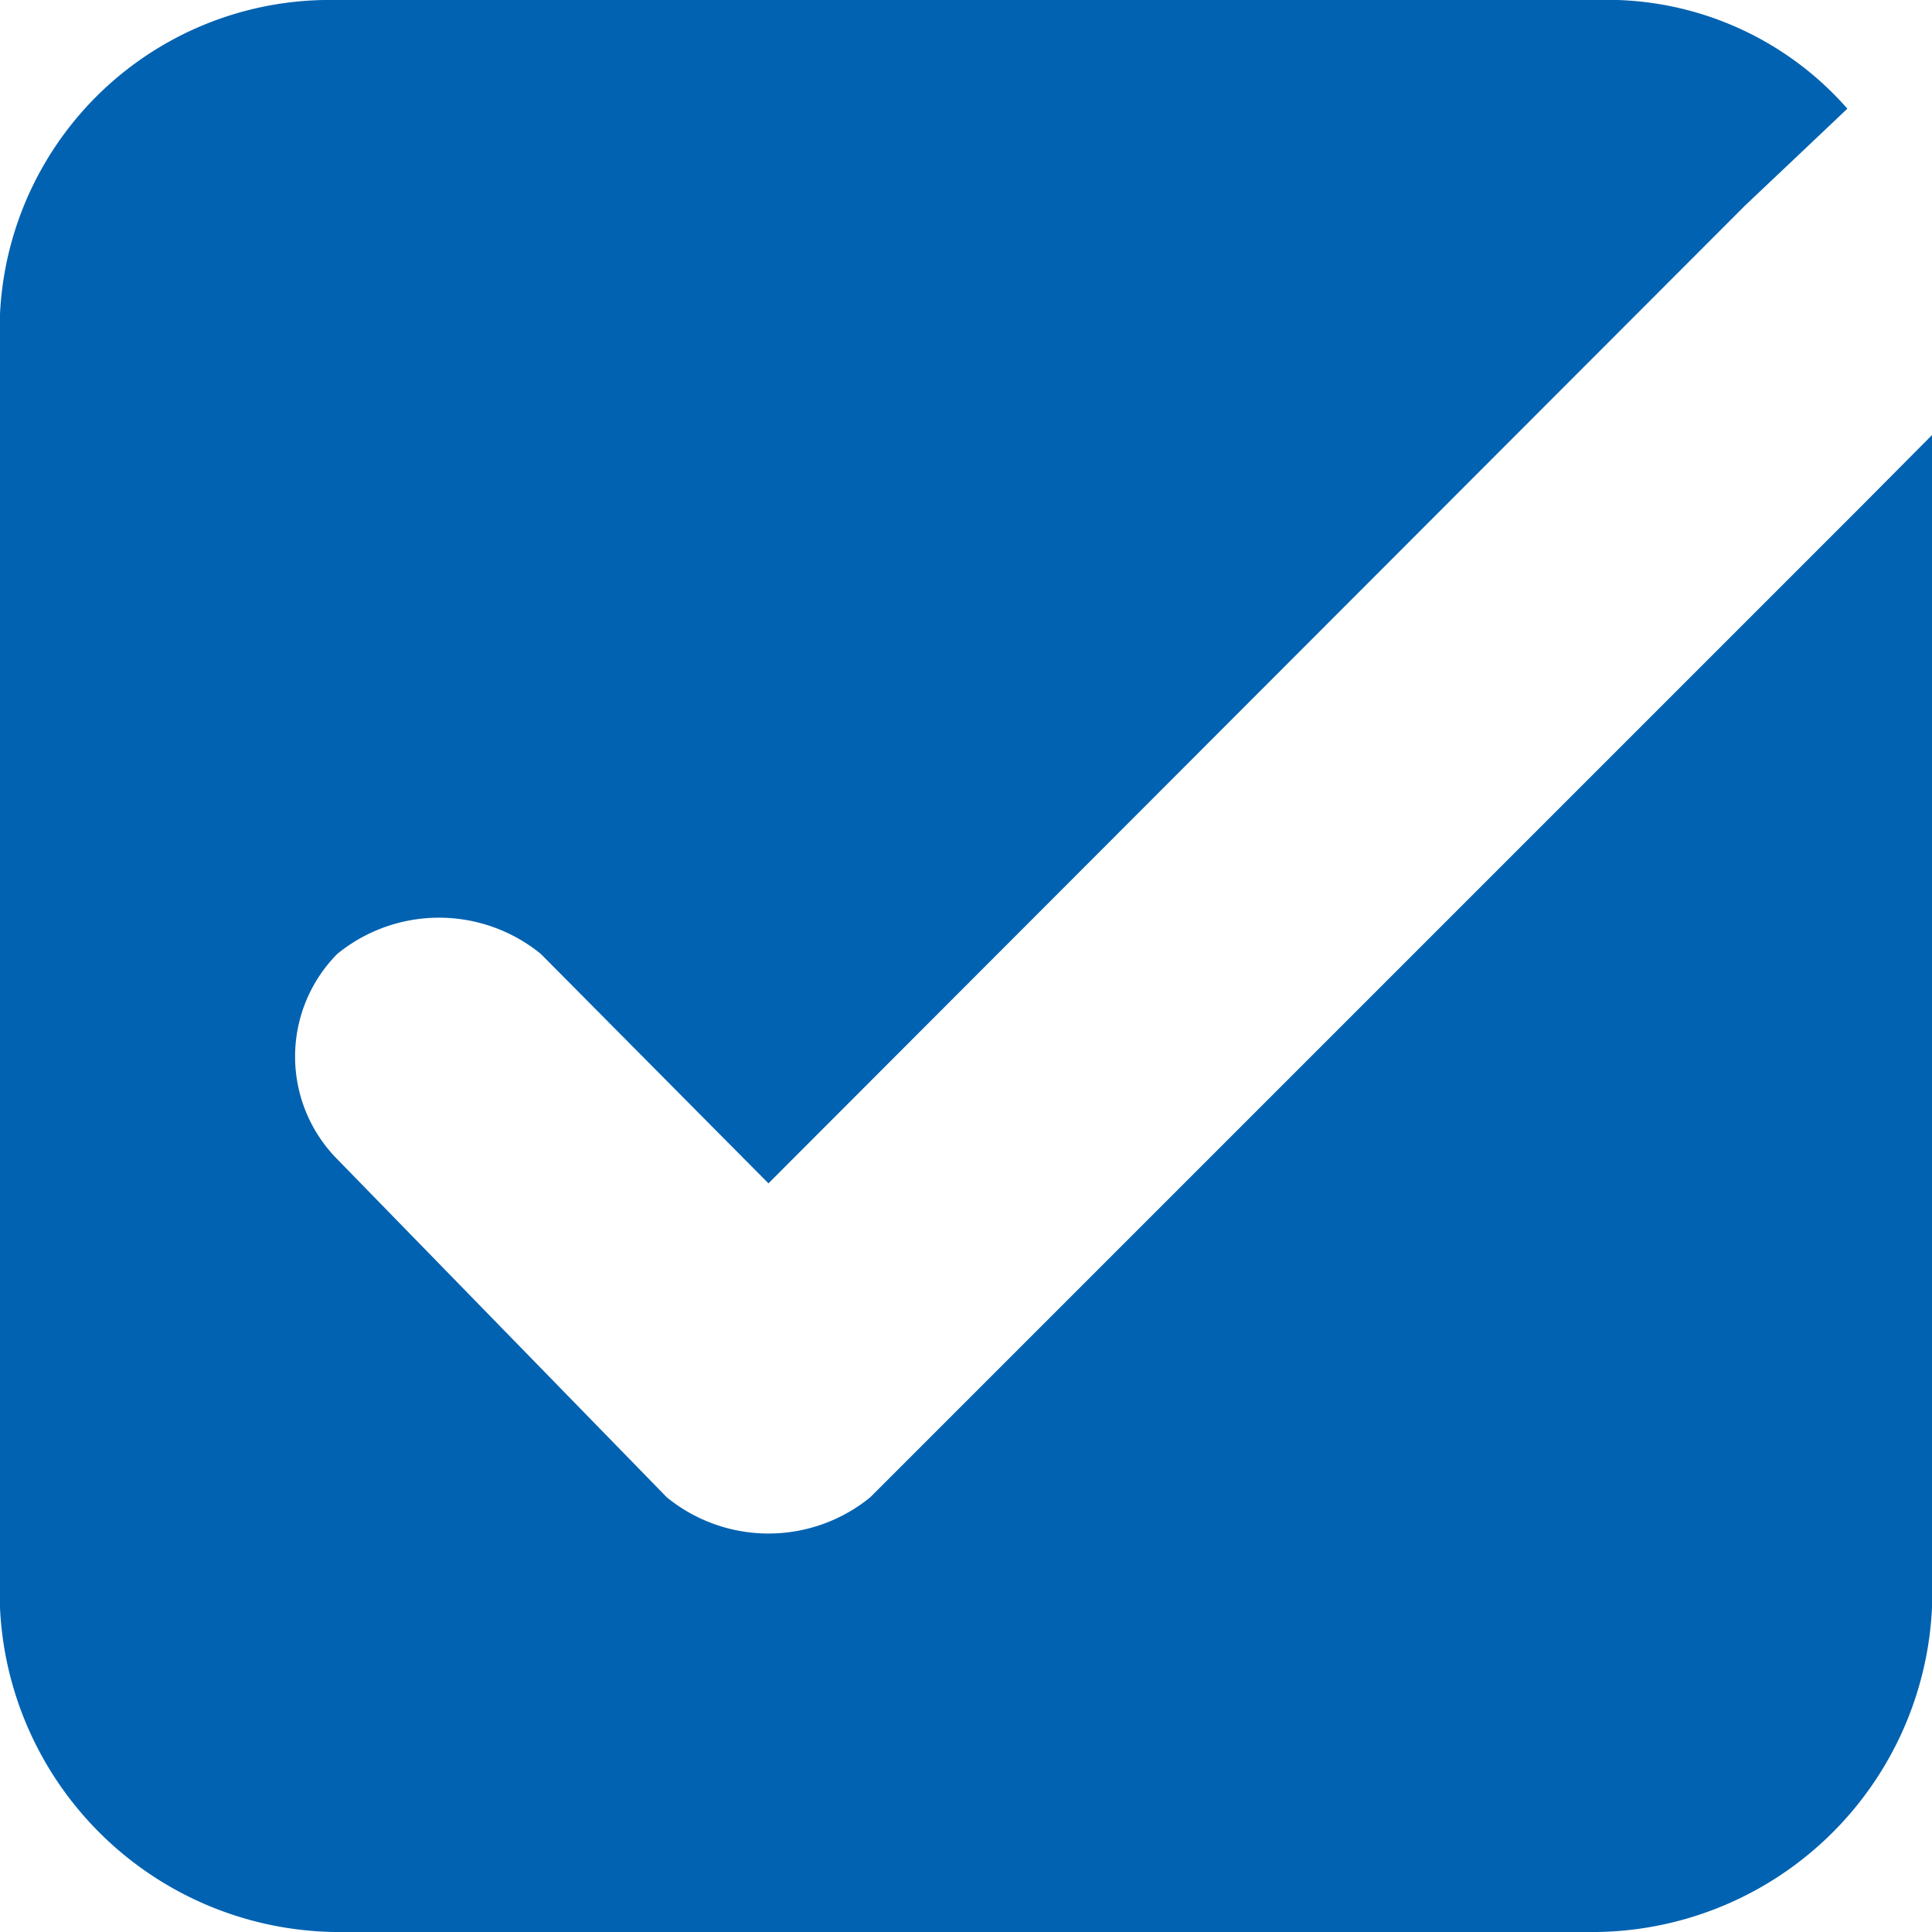
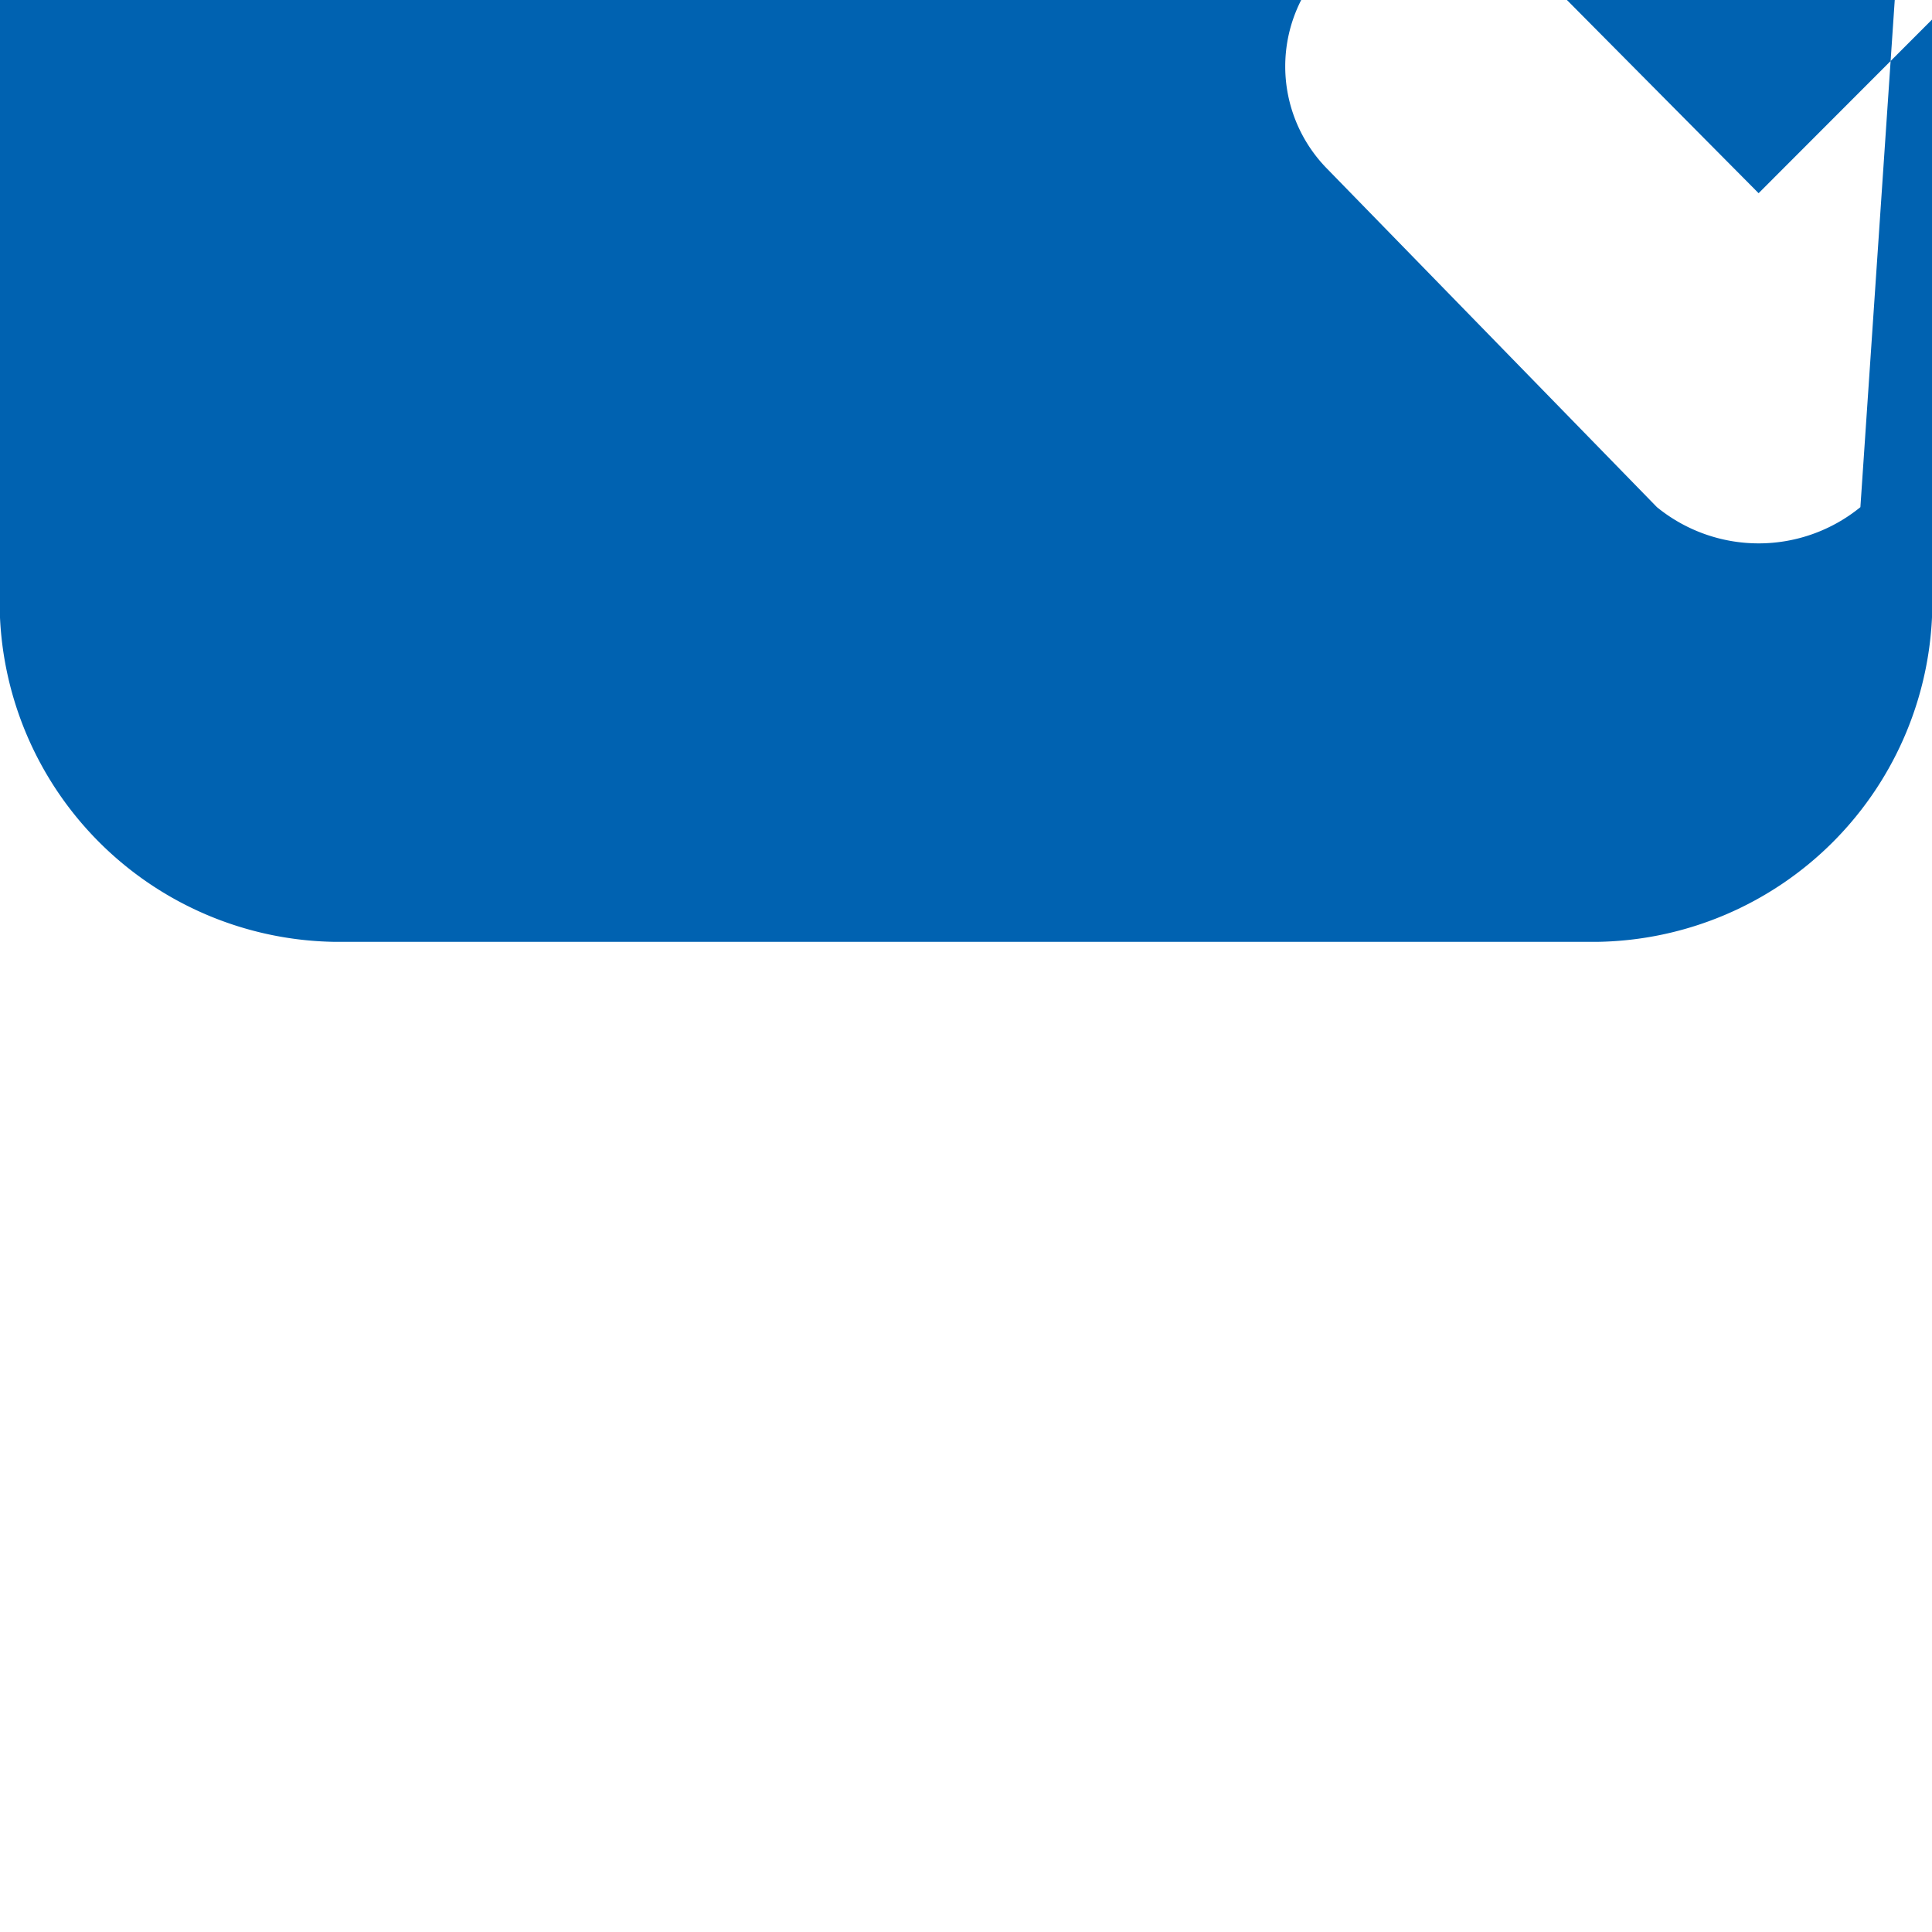
<svg xmlns="http://www.w3.org/2000/svg" width="16" height="16" viewBox="0 0 16 16">
  <defs>
    <style>
      .cls-1 {
        fill: #0062b1;
        fill-rule: evenodd;
      }
    </style>
  </defs>
-   <path id="icn_check04.svg" class="cls-1" d="M983.407,12375.2l-0.6.6-7.6,7.6a1.333,1.333,0,0,1-1.685,0l-2.729-2.8a1.209,1.209,0,0,1,0-1.7h0a1.334,1.334,0,0,1,1.686,0l1.885,1.9,8.09-8.1,0.423-.4,0.422-.4a2.645,2.645,0,0,0-2.073-.9H970.772a2.733,2.733,0,0,0-2.775,2.7v10.5a2.817,2.817,0,0,0,2.775,2.8h10.455a2.818,2.818,0,0,0,2.776-2.8v-9.6Z" transform="translate(-968 -12371)" />
+   <path id="icn_check04.svg" class="cls-1" d="M983.407,12375.2a1.333,1.333,0,0,1-1.685,0l-2.729-2.8a1.209,1.209,0,0,1,0-1.7h0a1.334,1.334,0,0,1,1.686,0l1.885,1.9,8.09-8.1,0.423-.4,0.422-.4a2.645,2.645,0,0,0-2.073-.9H970.772a2.733,2.733,0,0,0-2.775,2.7v10.5a2.817,2.817,0,0,0,2.775,2.8h10.455a2.818,2.818,0,0,0,2.776-2.8v-9.6Z" transform="translate(-968 -12371)" />
</svg>